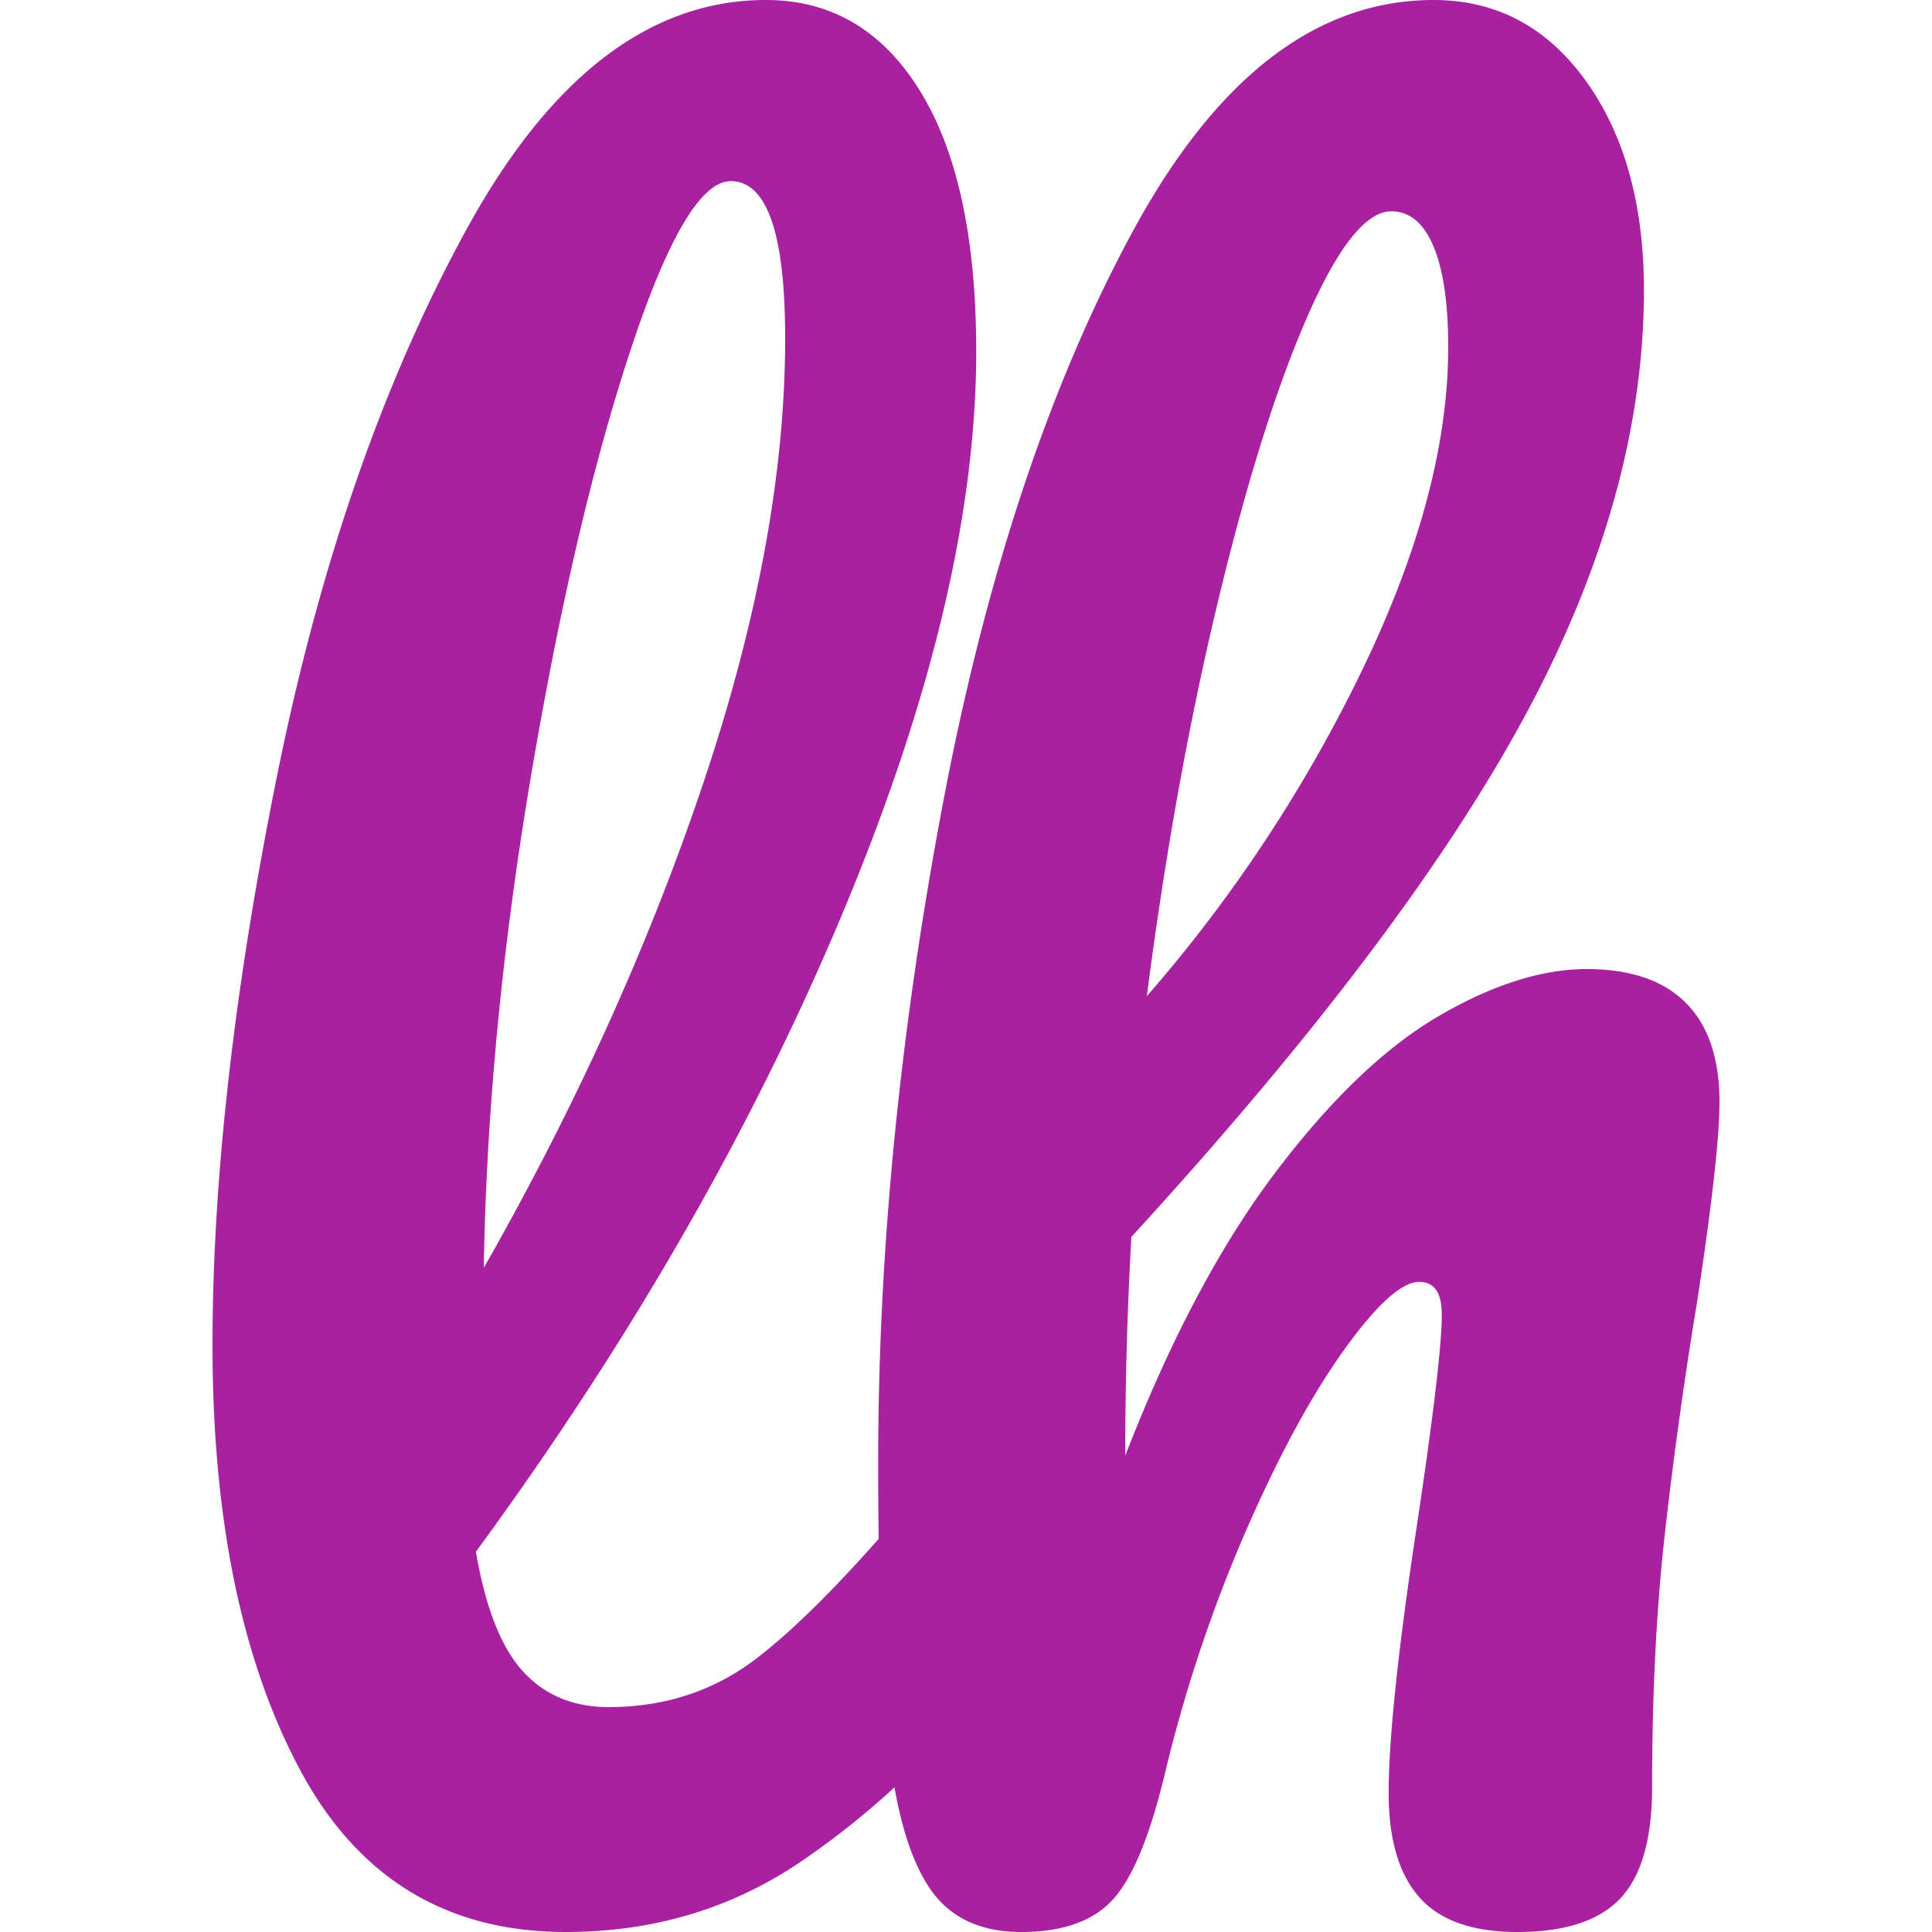
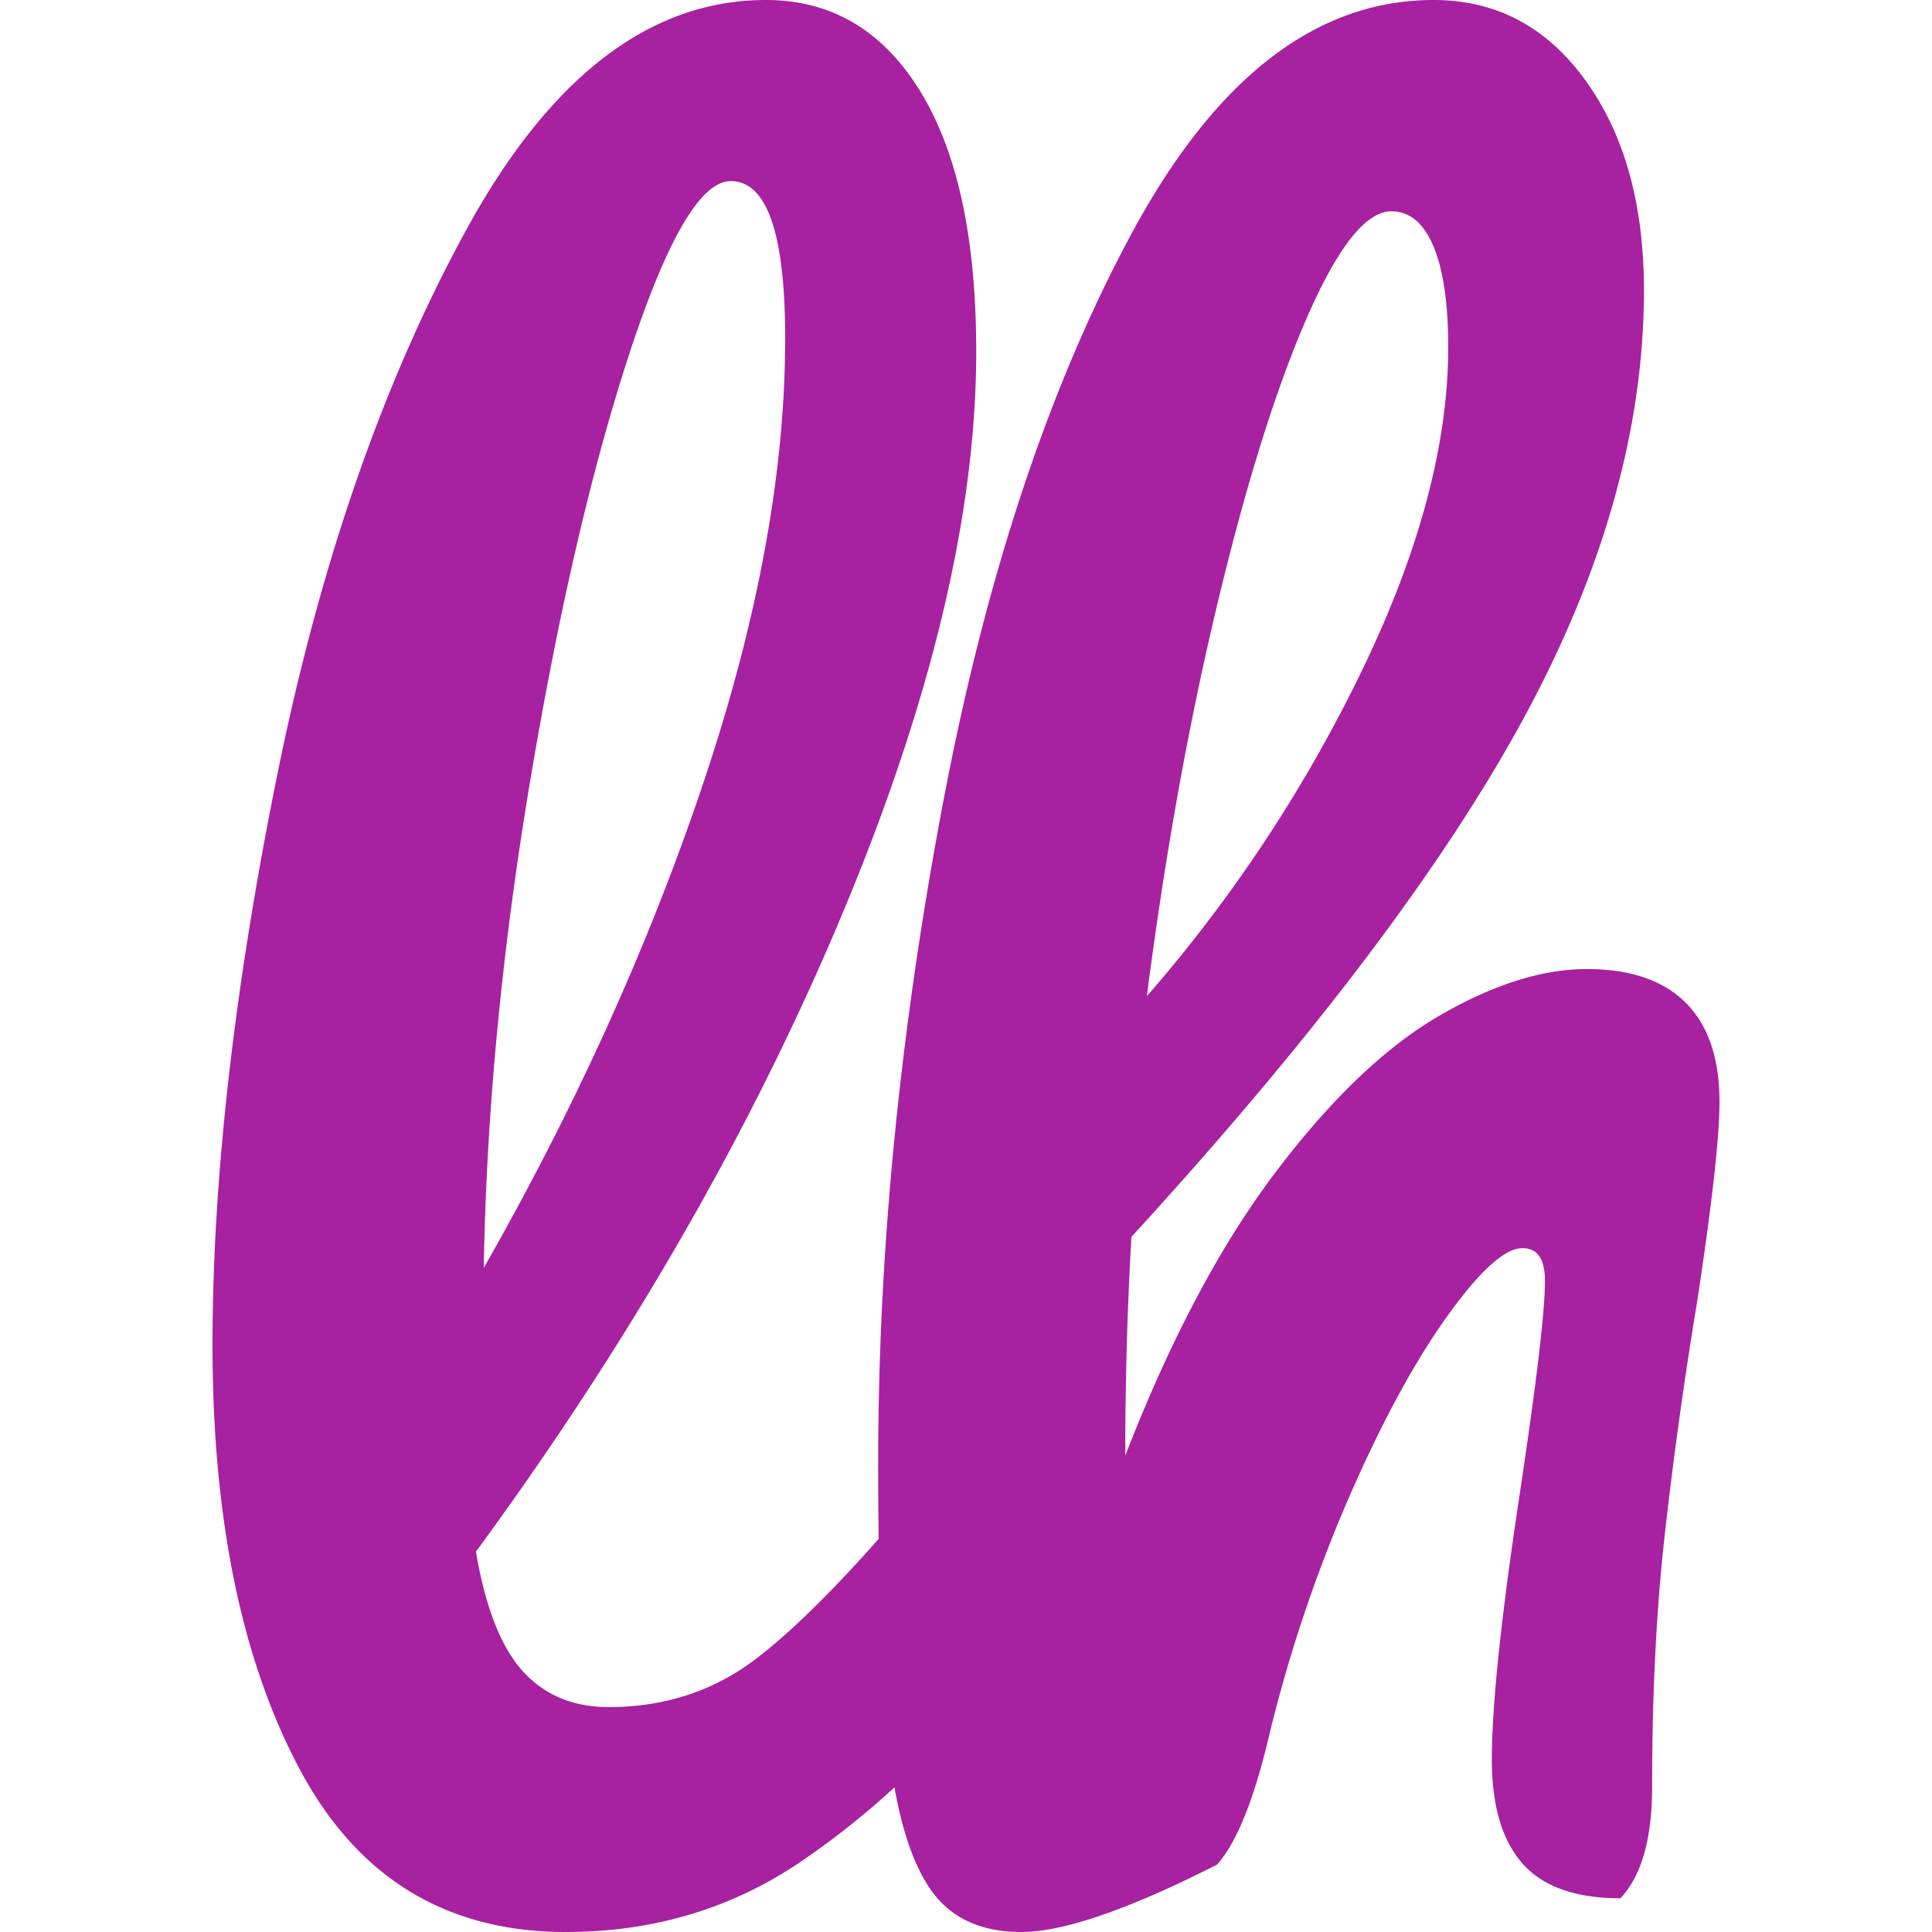
<svg xmlns="http://www.w3.org/2000/svg" viewBox="0 0 100 100">
  <style>@media (prefers-color-scheme:dark){path{fill:red}}</style>
-   <path fill="#a721a0" fill-rule="evenodd" d="M46.297 92.513a42 42 0 0 1-4.91 3.889Q36.046 100 29.284 100q-9.302 0-13.793-8.465T11 69.63q0-12.91 3.329-29.42 3.33-16.507 9.83-28.359Q30.659.001 39.642 0q5.073 0 7.98 4.709T50.529 18.2q0 12.593-6.976 29.207-6.975 16.613-18.92 32.91.742 4.338 2.432 6.19t4.44 1.852q4.333 0 7.609-2.487 2.612-1.983 6.366-6.22a291 291 0 0 1-.025-3.991q0-16.297 3.33-33.969 3.328-17.671 9.829-29.683Q65.114 0 74.204 0q4.86 0 7.873 4.18t3.013 10.846q-.001 10.688-6.236 22.17-6.236 11.481-20.293 26.826a197 197 0 0 0-.317 11.321q3.487-8.993 7.769-14.655 4.28-5.661 8.455-8.096 4.175-2.433 7.662-2.433 3.382 0 5.126 1.745Q89 53.652 89 57.037q0 2.75-1.162 10.37a234 234 0 0 0-1.692 12.223q-.633 5.767-.633 12.857 0 4.02-1.638 5.767Q82.236 100 78.535 100q-3.486 0-5.072-1.8-1.586-1.797-1.586-5.396 0-4.232 1.48-13.968 1.27-8.465 1.27-10.793 0-1.694-1.164-1.693-1.373-.001-3.91 3.544t-5.074 9.365a76 76 0 0 0-4.121 12.276q-1.162 4.973-2.696 6.719Q56.131 100 52.854 100q-3.276 0-4.81-2.38-1.162-1.808-1.747-5.107M37.822 9.375q-2.315 0-5.234 8.892-2.917 8.894-5.133 22.072-2.213 13.179-2.415 25.286 7.146-12.537 11.373-25.126 4.227-12.588 4.227-22.982 0-8.143-2.818-8.142m34.192 1.563q-1.965 0-4.363 5.49-2.4 5.491-4.637 14.822T59.36 51.563a76.1 76.1 0 0 0 11.182-16.955q4.418-9.17 4.418-16.634 0-3.41-.764-5.225-.764-1.812-2.183-1.812z" />
+   <path fill="#a721a0" fill-rule="evenodd" d="M46.297 92.513a42 42 0 0 1-4.91 3.889Q36.046 100 29.284 100q-9.302 0-13.793-8.465T11 69.63q0-12.91 3.329-29.42 3.33-16.507 9.83-28.359Q30.659.001 39.642 0q5.073 0 7.98 4.709T50.529 18.2q0 12.593-6.976 29.207-6.975 16.613-18.92 32.91.742 4.338 2.432 6.19t4.44 1.852q4.333 0 7.609-2.487 2.612-1.983 6.366-6.22a291 291 0 0 1-.025-3.991q0-16.297 3.33-33.969 3.328-17.671 9.829-29.683Q65.114 0 74.204 0q4.86 0 7.873 4.18t3.013 10.846q-.001 10.688-6.236 22.17-6.236 11.481-20.293 26.826a197 197 0 0 0-.317 11.321q3.487-8.993 7.769-14.655 4.28-5.661 8.455-8.096 4.175-2.433 7.662-2.433 3.382 0 5.126 1.745Q89 53.652 89 57.037q0 2.75-1.162 10.37a234 234 0 0 0-1.692 12.223q-.633 5.767-.633 12.857 0 4.02-1.638 5.767q-3.486 0-5.072-1.8-1.586-1.797-1.586-5.396 0-4.232 1.48-13.968 1.27-8.465 1.27-10.793 0-1.694-1.164-1.693-1.373-.001-3.91 3.544t-5.074 9.365a76 76 0 0 0-4.121 12.276q-1.162 4.973-2.696 6.719Q56.131 100 52.854 100q-3.276 0-4.81-2.38-1.162-1.808-1.747-5.107M37.822 9.375q-2.315 0-5.234 8.892-2.917 8.894-5.133 22.072-2.213 13.179-2.415 25.286 7.146-12.537 11.373-25.126 4.227-12.588 4.227-22.982 0-8.143-2.818-8.142m34.192 1.563q-1.965 0-4.363 5.49-2.4 5.491-4.637 14.822T59.36 51.563a76.1 76.1 0 0 0 11.182-16.955q4.418-9.17 4.418-16.634 0-3.41-.764-5.225-.764-1.812-2.183-1.812z" />
</svg>